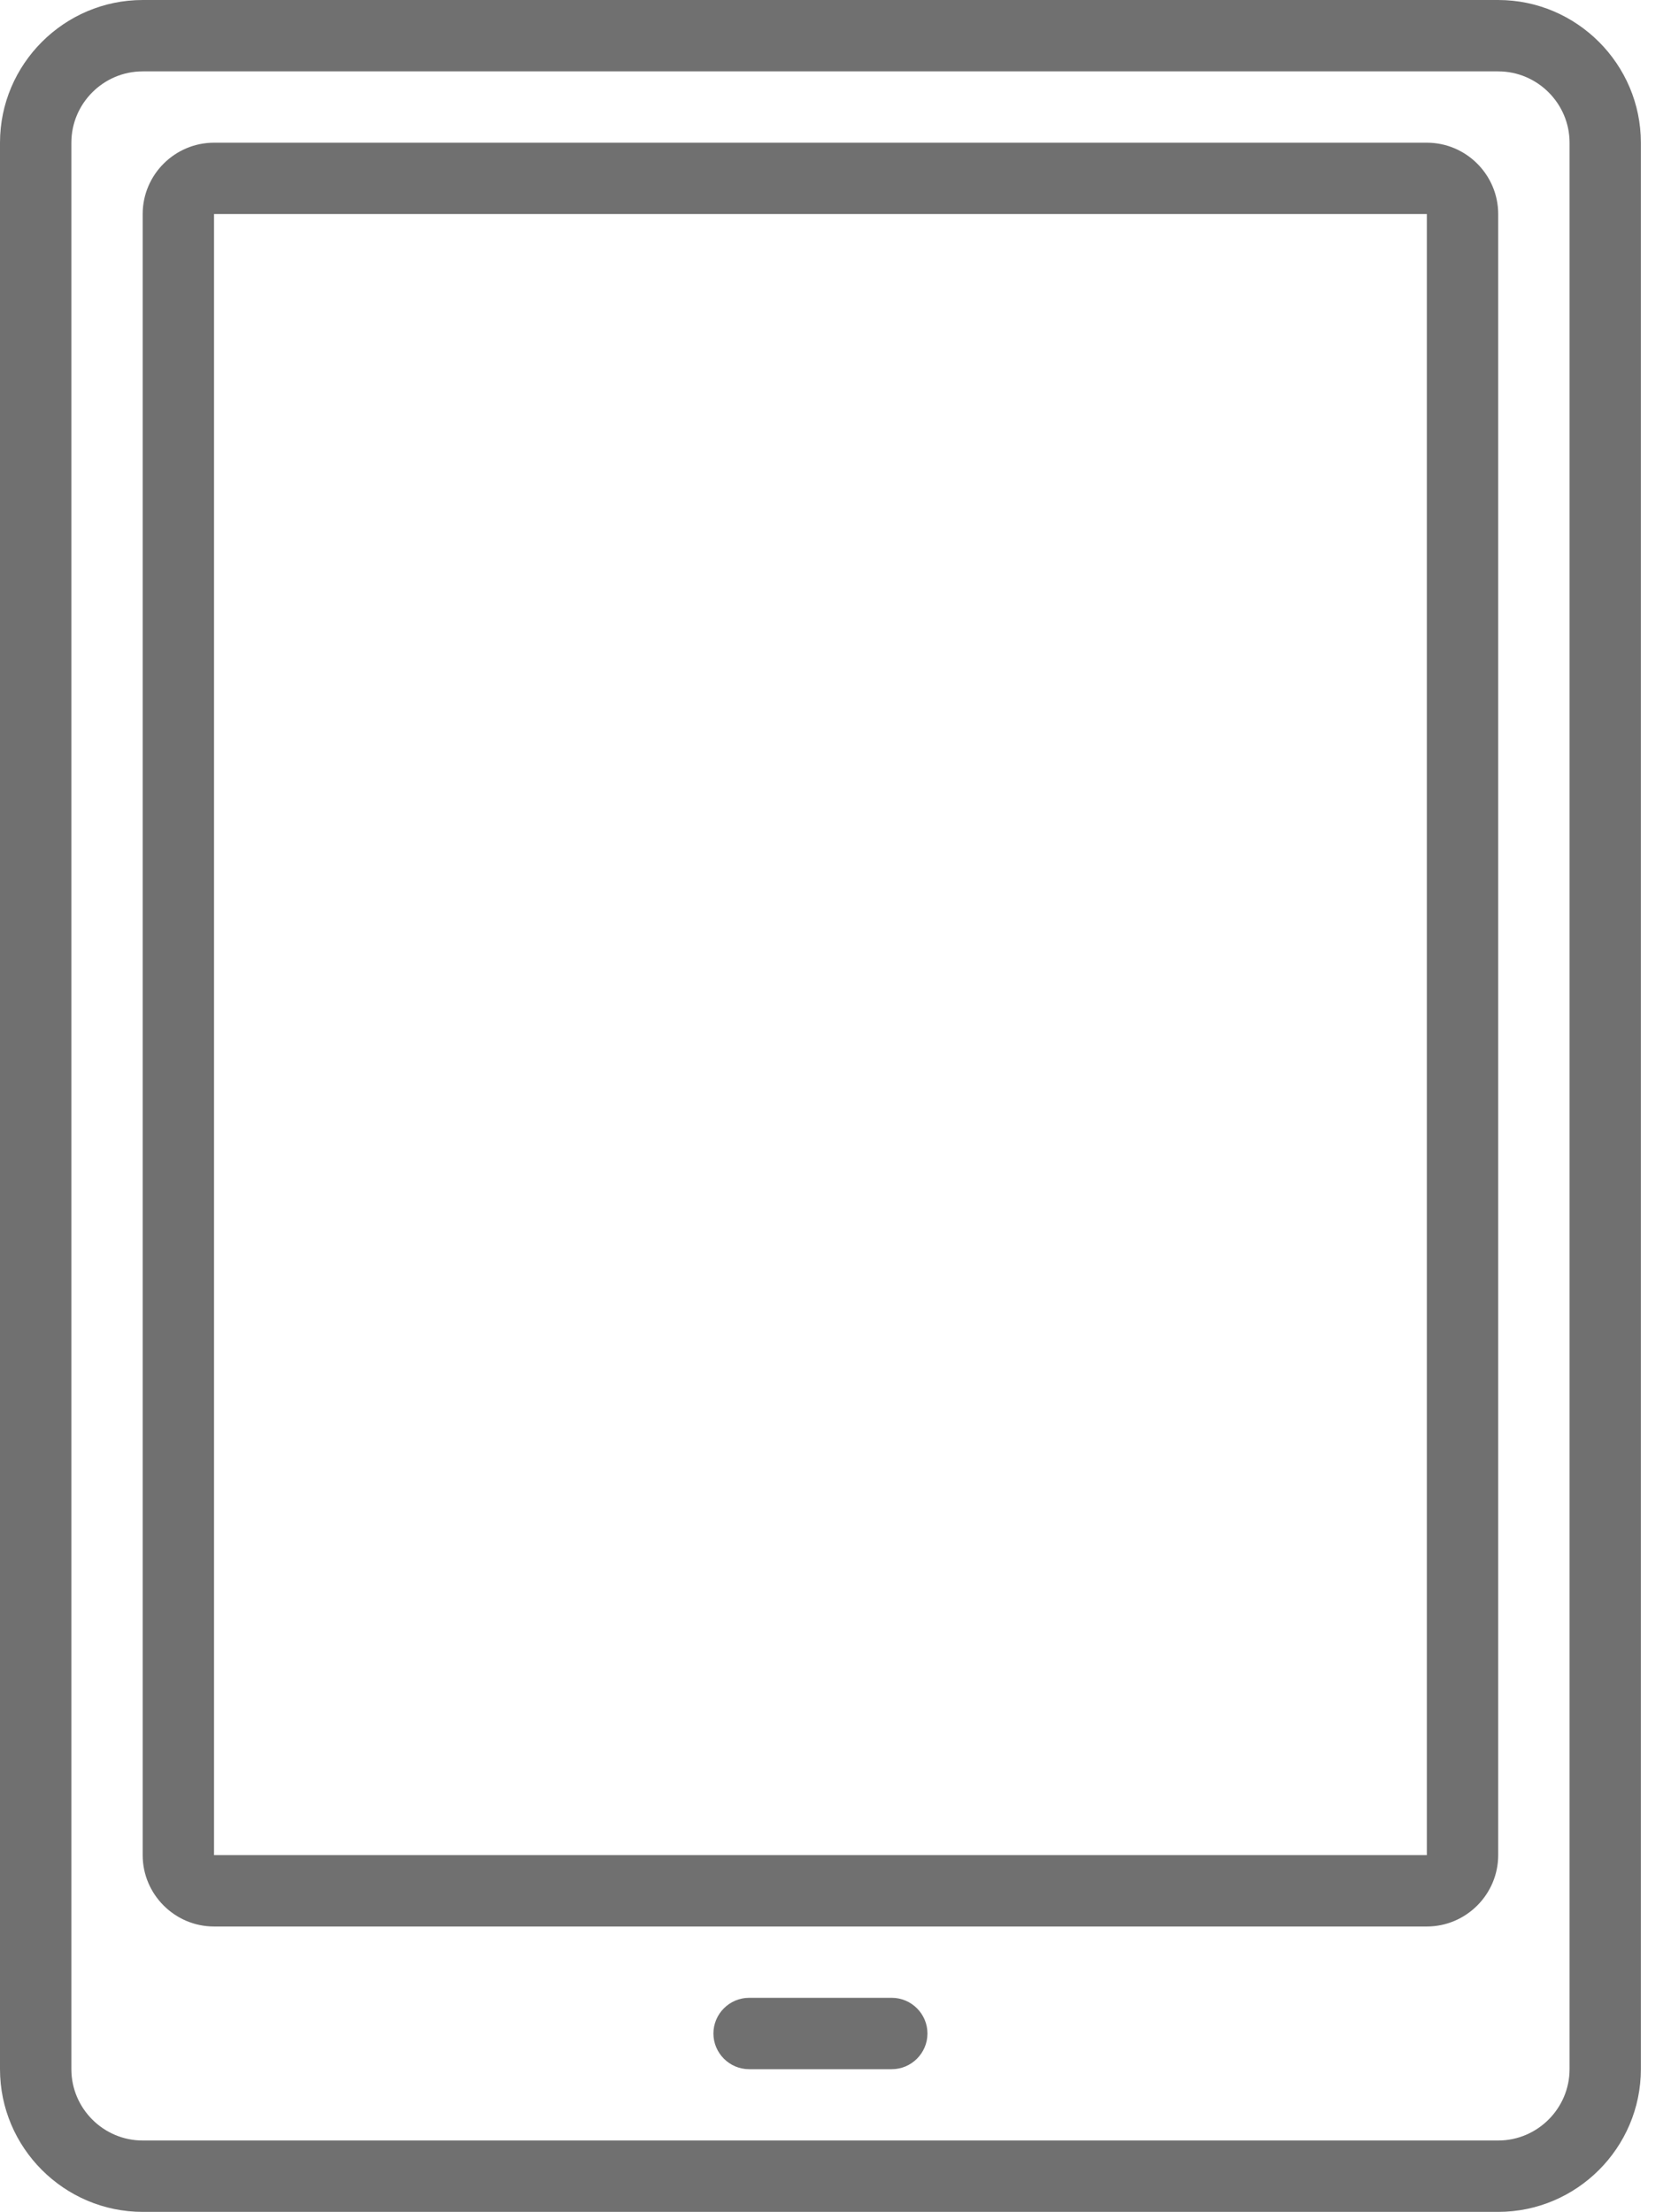
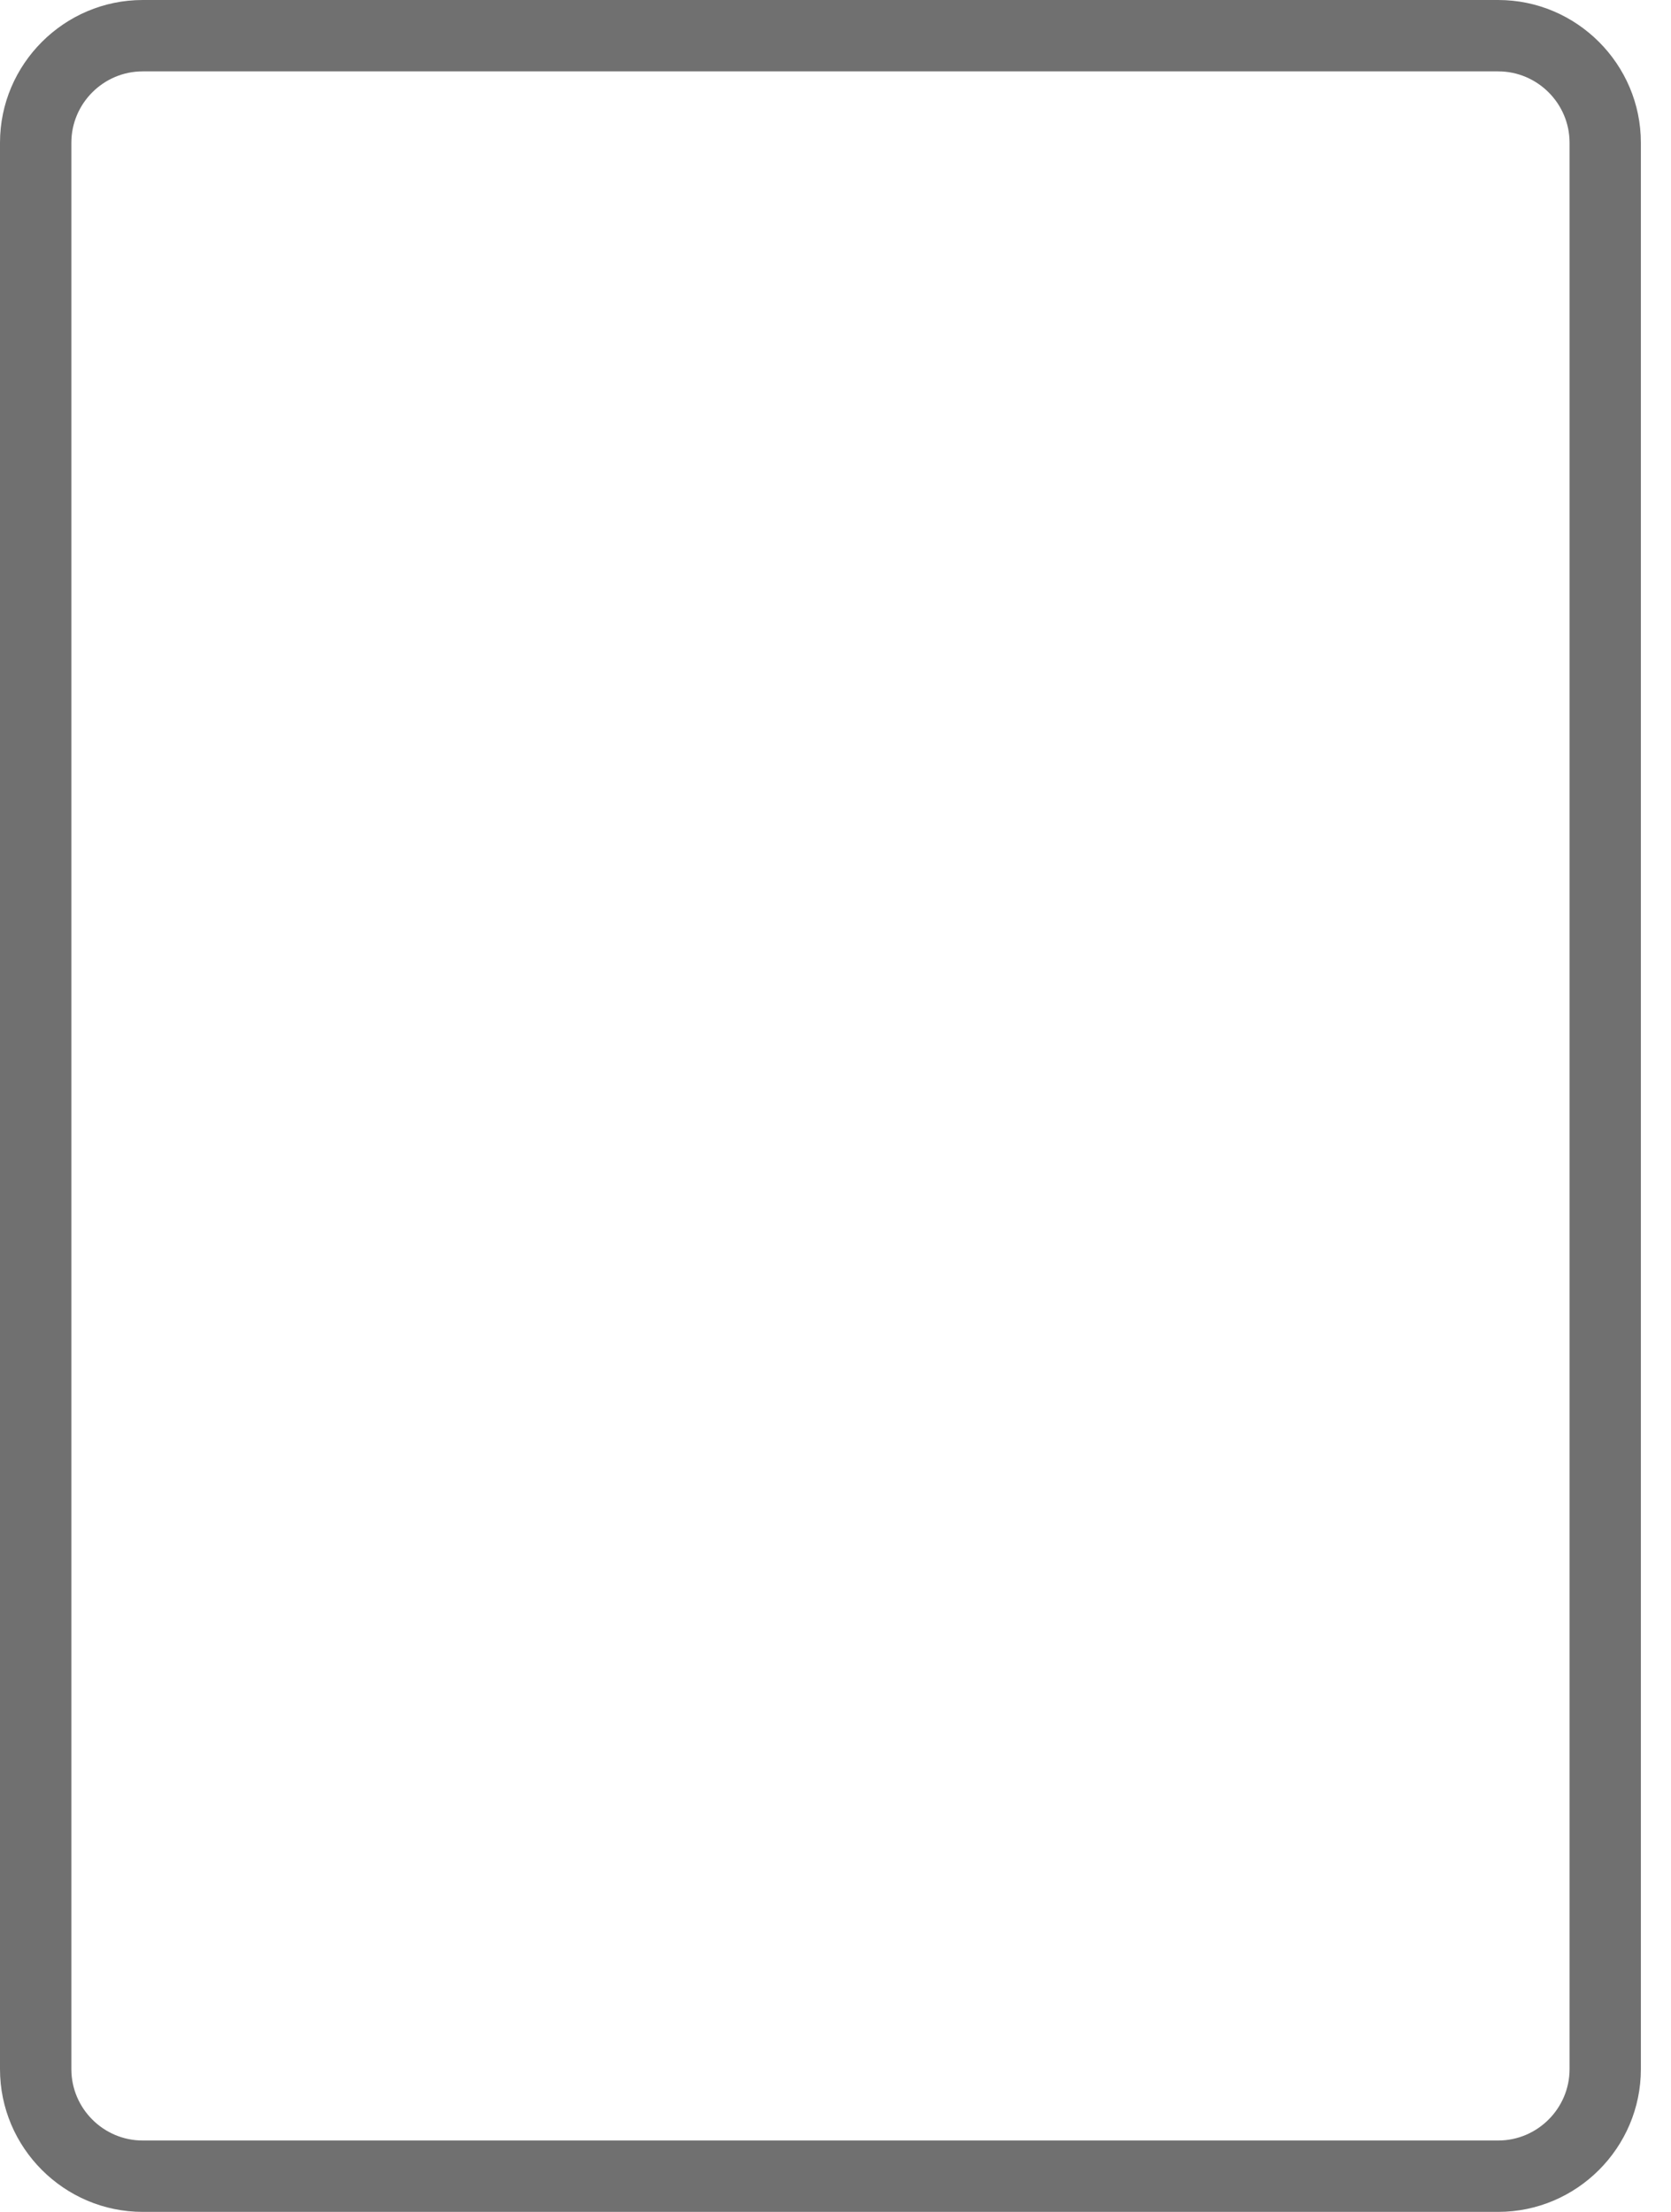
<svg xmlns="http://www.w3.org/2000/svg" width="34" height="45" viewBox="0 0 34 45" fill="none">
  <g id="Layer_1">
    <g id="Group">
      <path id="Vector" d="M30.484 45H2.903C1.306 45 0 43.694 0 42.097V2.903C0 1.306 1.306 0 2.903 0H30.484C32.081 0 33.387 1.306 33.387 2.903V42.097C33.387 43.694 32.081 45 30.484 45ZM2.903 1.452C2.105 1.452 1.452 2.105 1.452 2.903V42.097C1.452 42.895 2.105 43.548 2.903 43.548H30.484C31.282 43.548 31.936 42.895 31.936 42.097V2.903C31.936 2.105 31.282 1.452 30.484 1.452H2.903Z" fill="#707070" />
-       <path id="Vector_2" d="M29.032 39.194H4.355C3.556 39.194 2.903 38.54 2.903 37.742V4.355C2.903 3.556 3.556 2.903 4.355 2.903H29.032C29.831 2.903 30.484 3.556 30.484 4.355V37.742C30.484 38.54 29.831 39.194 29.032 39.194ZM4.355 4.355V37.742H29.032V4.355H4.355Z" fill="#707070" />
-       <path id="Vector_3" d="M18.145 42.097H15.242C14.843 42.097 14.516 41.77 14.516 41.371C14.516 40.972 14.843 40.645 15.242 40.645H18.145C18.544 40.645 18.871 40.972 18.871 41.371C18.871 41.77 18.544 42.097 18.145 42.097Z" fill="#707070" />
    </g>
  </g>
</svg>